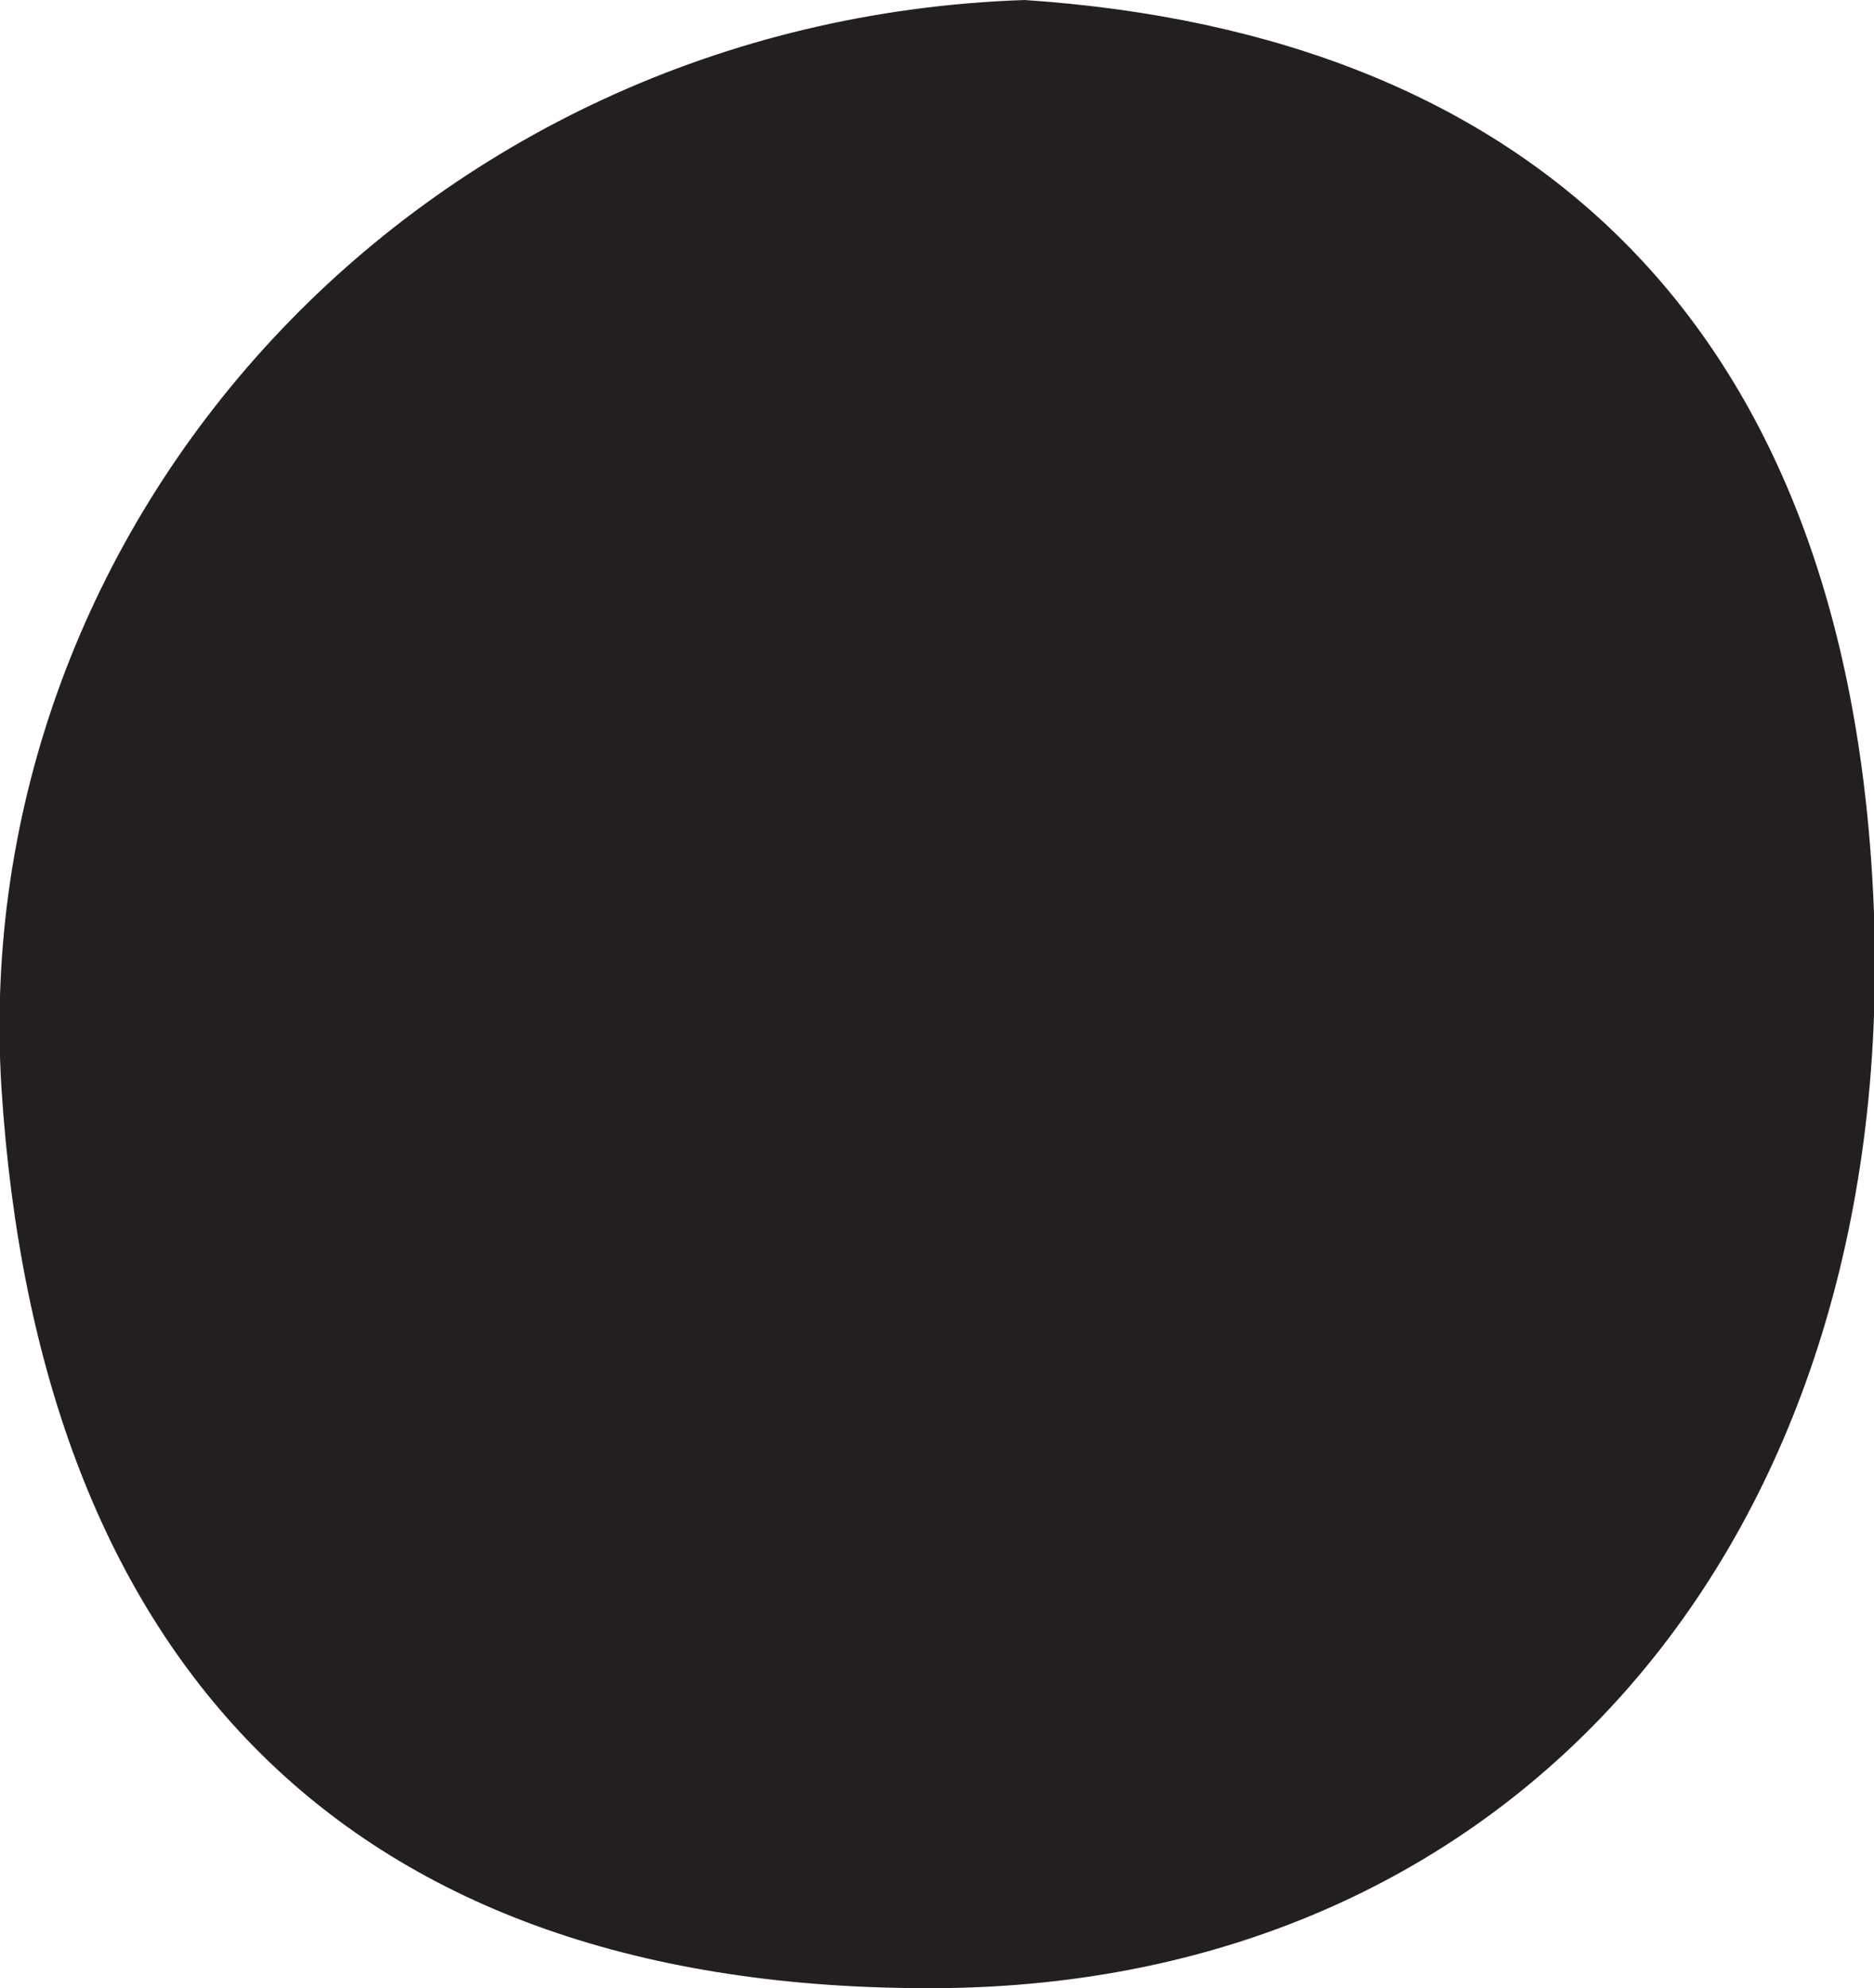
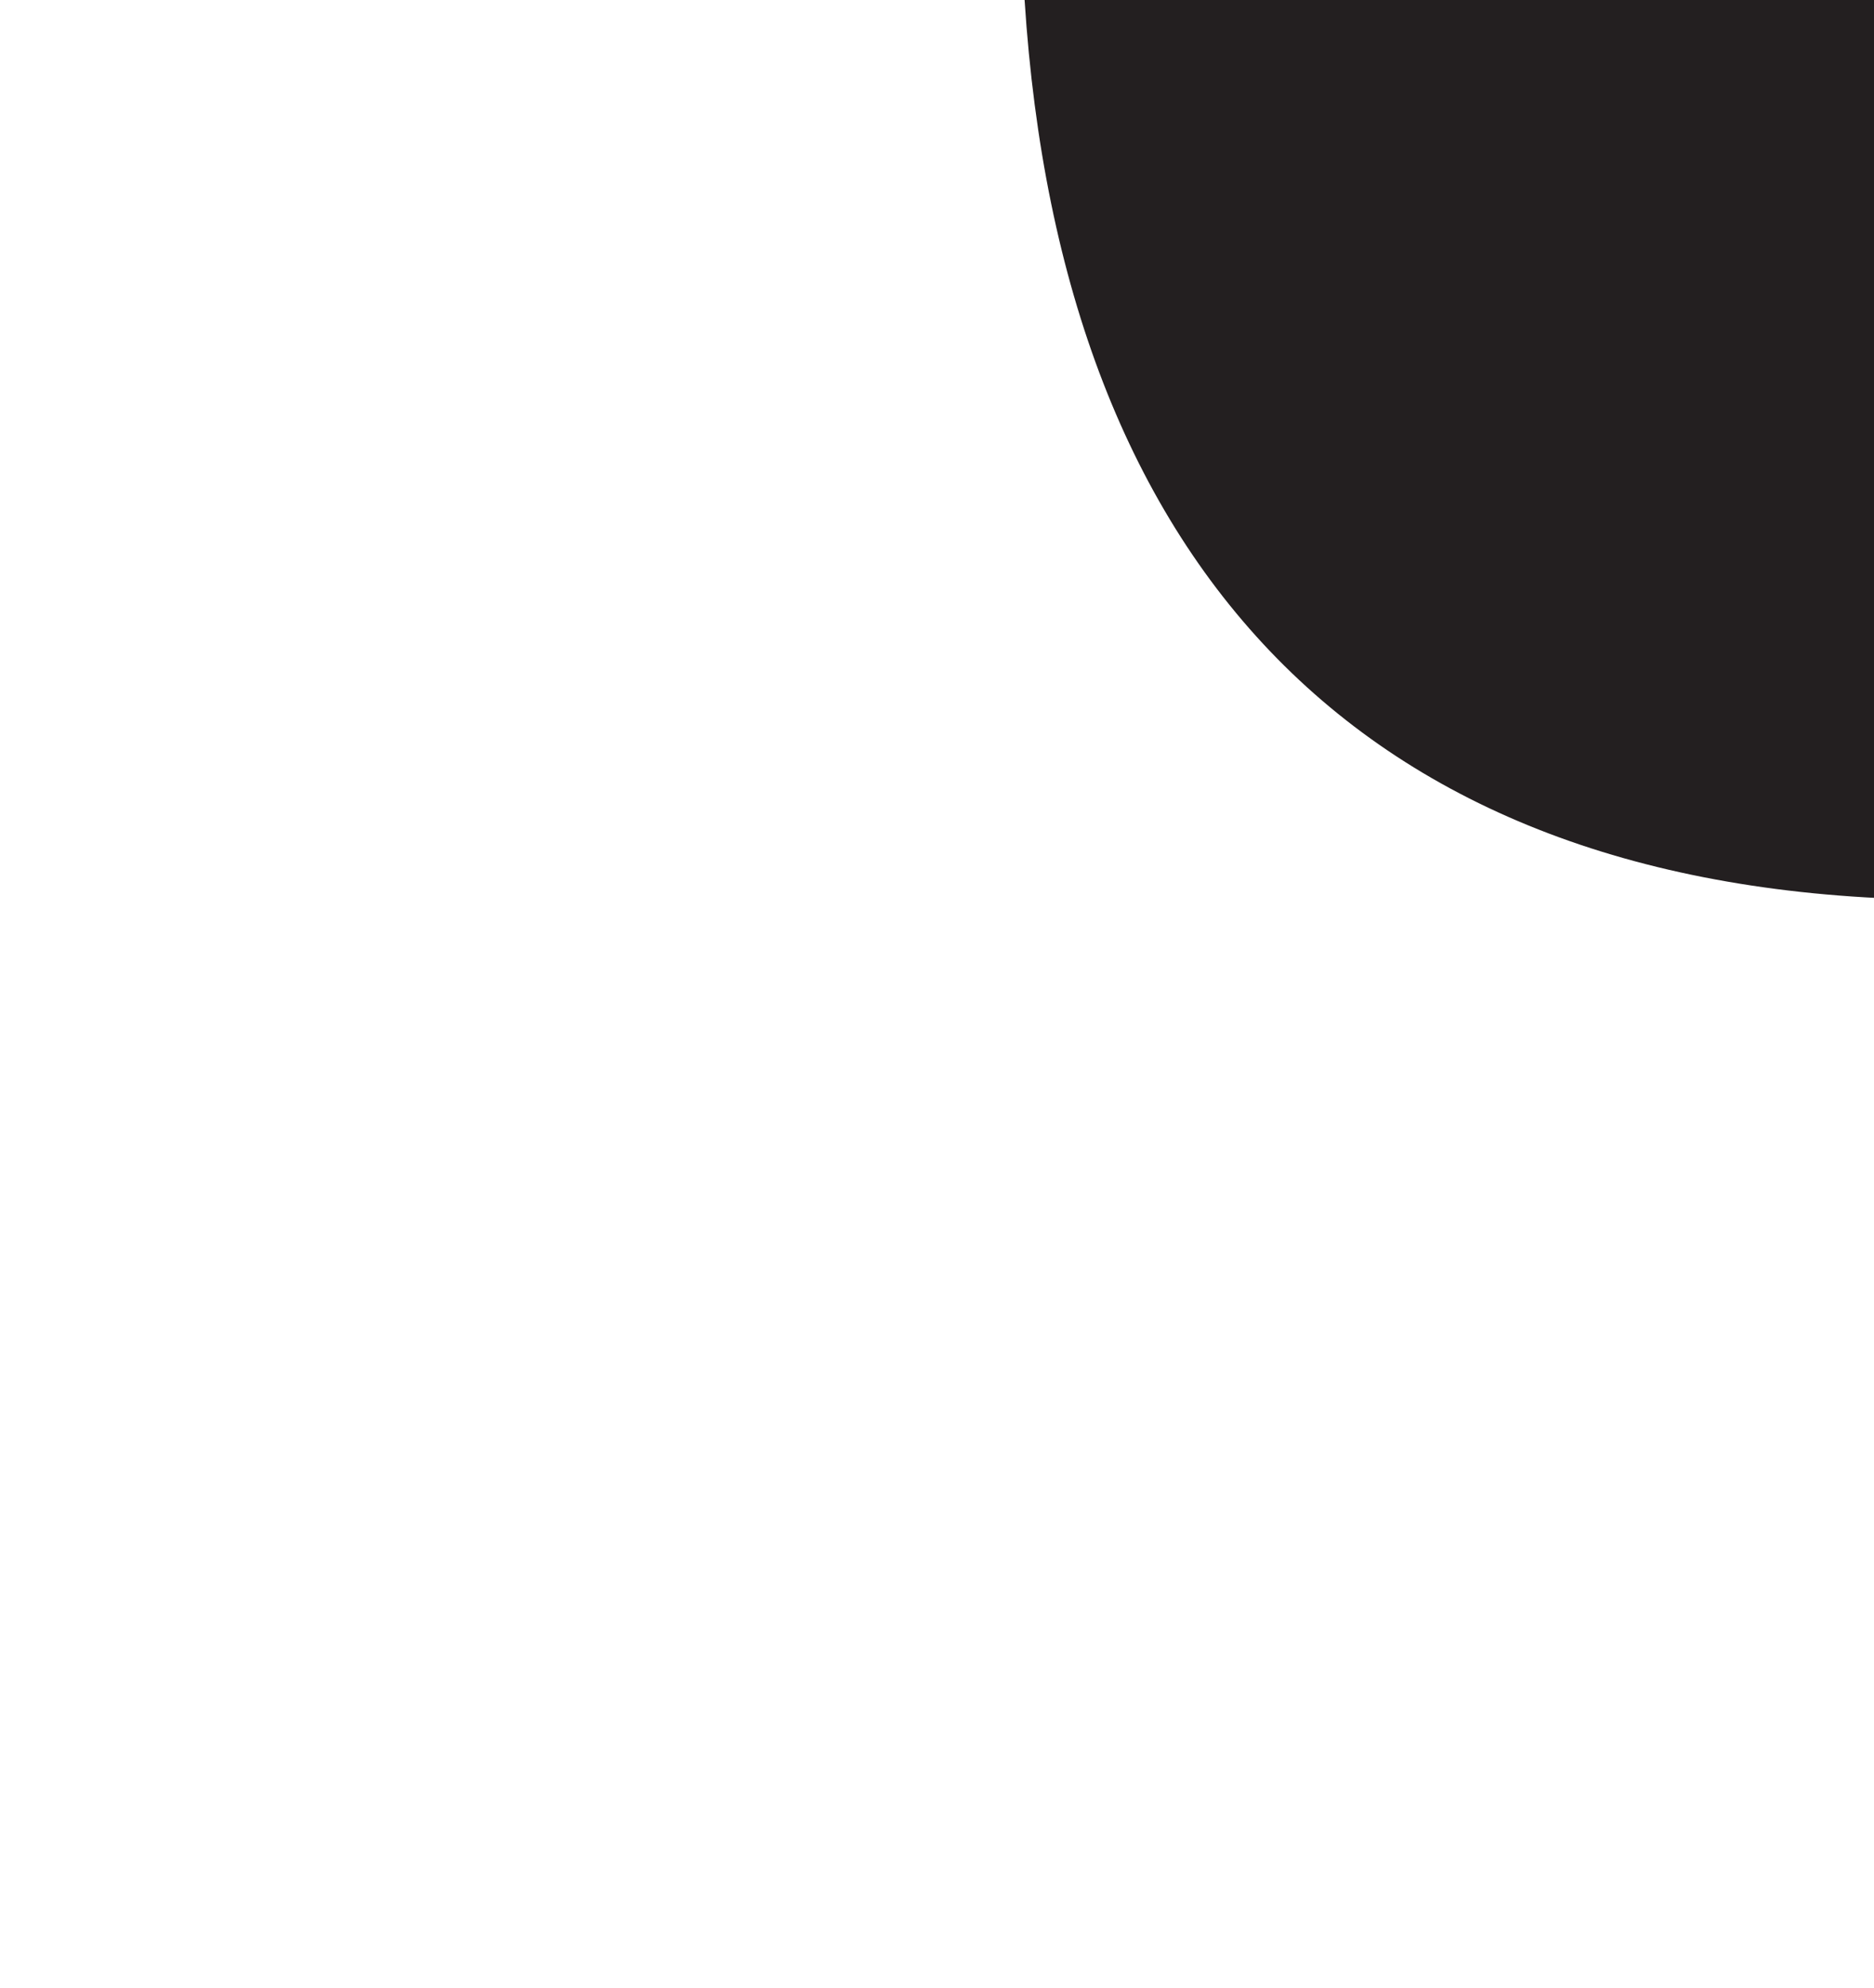
<svg xmlns="http://www.w3.org/2000/svg" id="Layer_2" data-name="Layer 2" viewBox="0 0 12.73 13.5">
  <defs>
    <style> .cls-1 { fill: #231f20; stroke-width: 0px; } </style>
  </defs>
  <g id="Layer_1-2" data-name="Layer 1">
-     <path class="cls-1" d="m6.96,0C2.84.14-.23,3.54.01,7.39c.25,3.89,2.34,6.13,6.35,6.11,3.95-.02,6.52-3.05,6.37-7.3-.15-4-2.34-5.97-5.77-6.2Z" />
+     <path class="cls-1" d="m6.96,0c.25,3.89,2.34,6.13,6.35,6.11,3.95-.02,6.52-3.05,6.37-7.3-.15-4-2.34-5.97-5.77-6.2Z" />
  </g>
</svg>